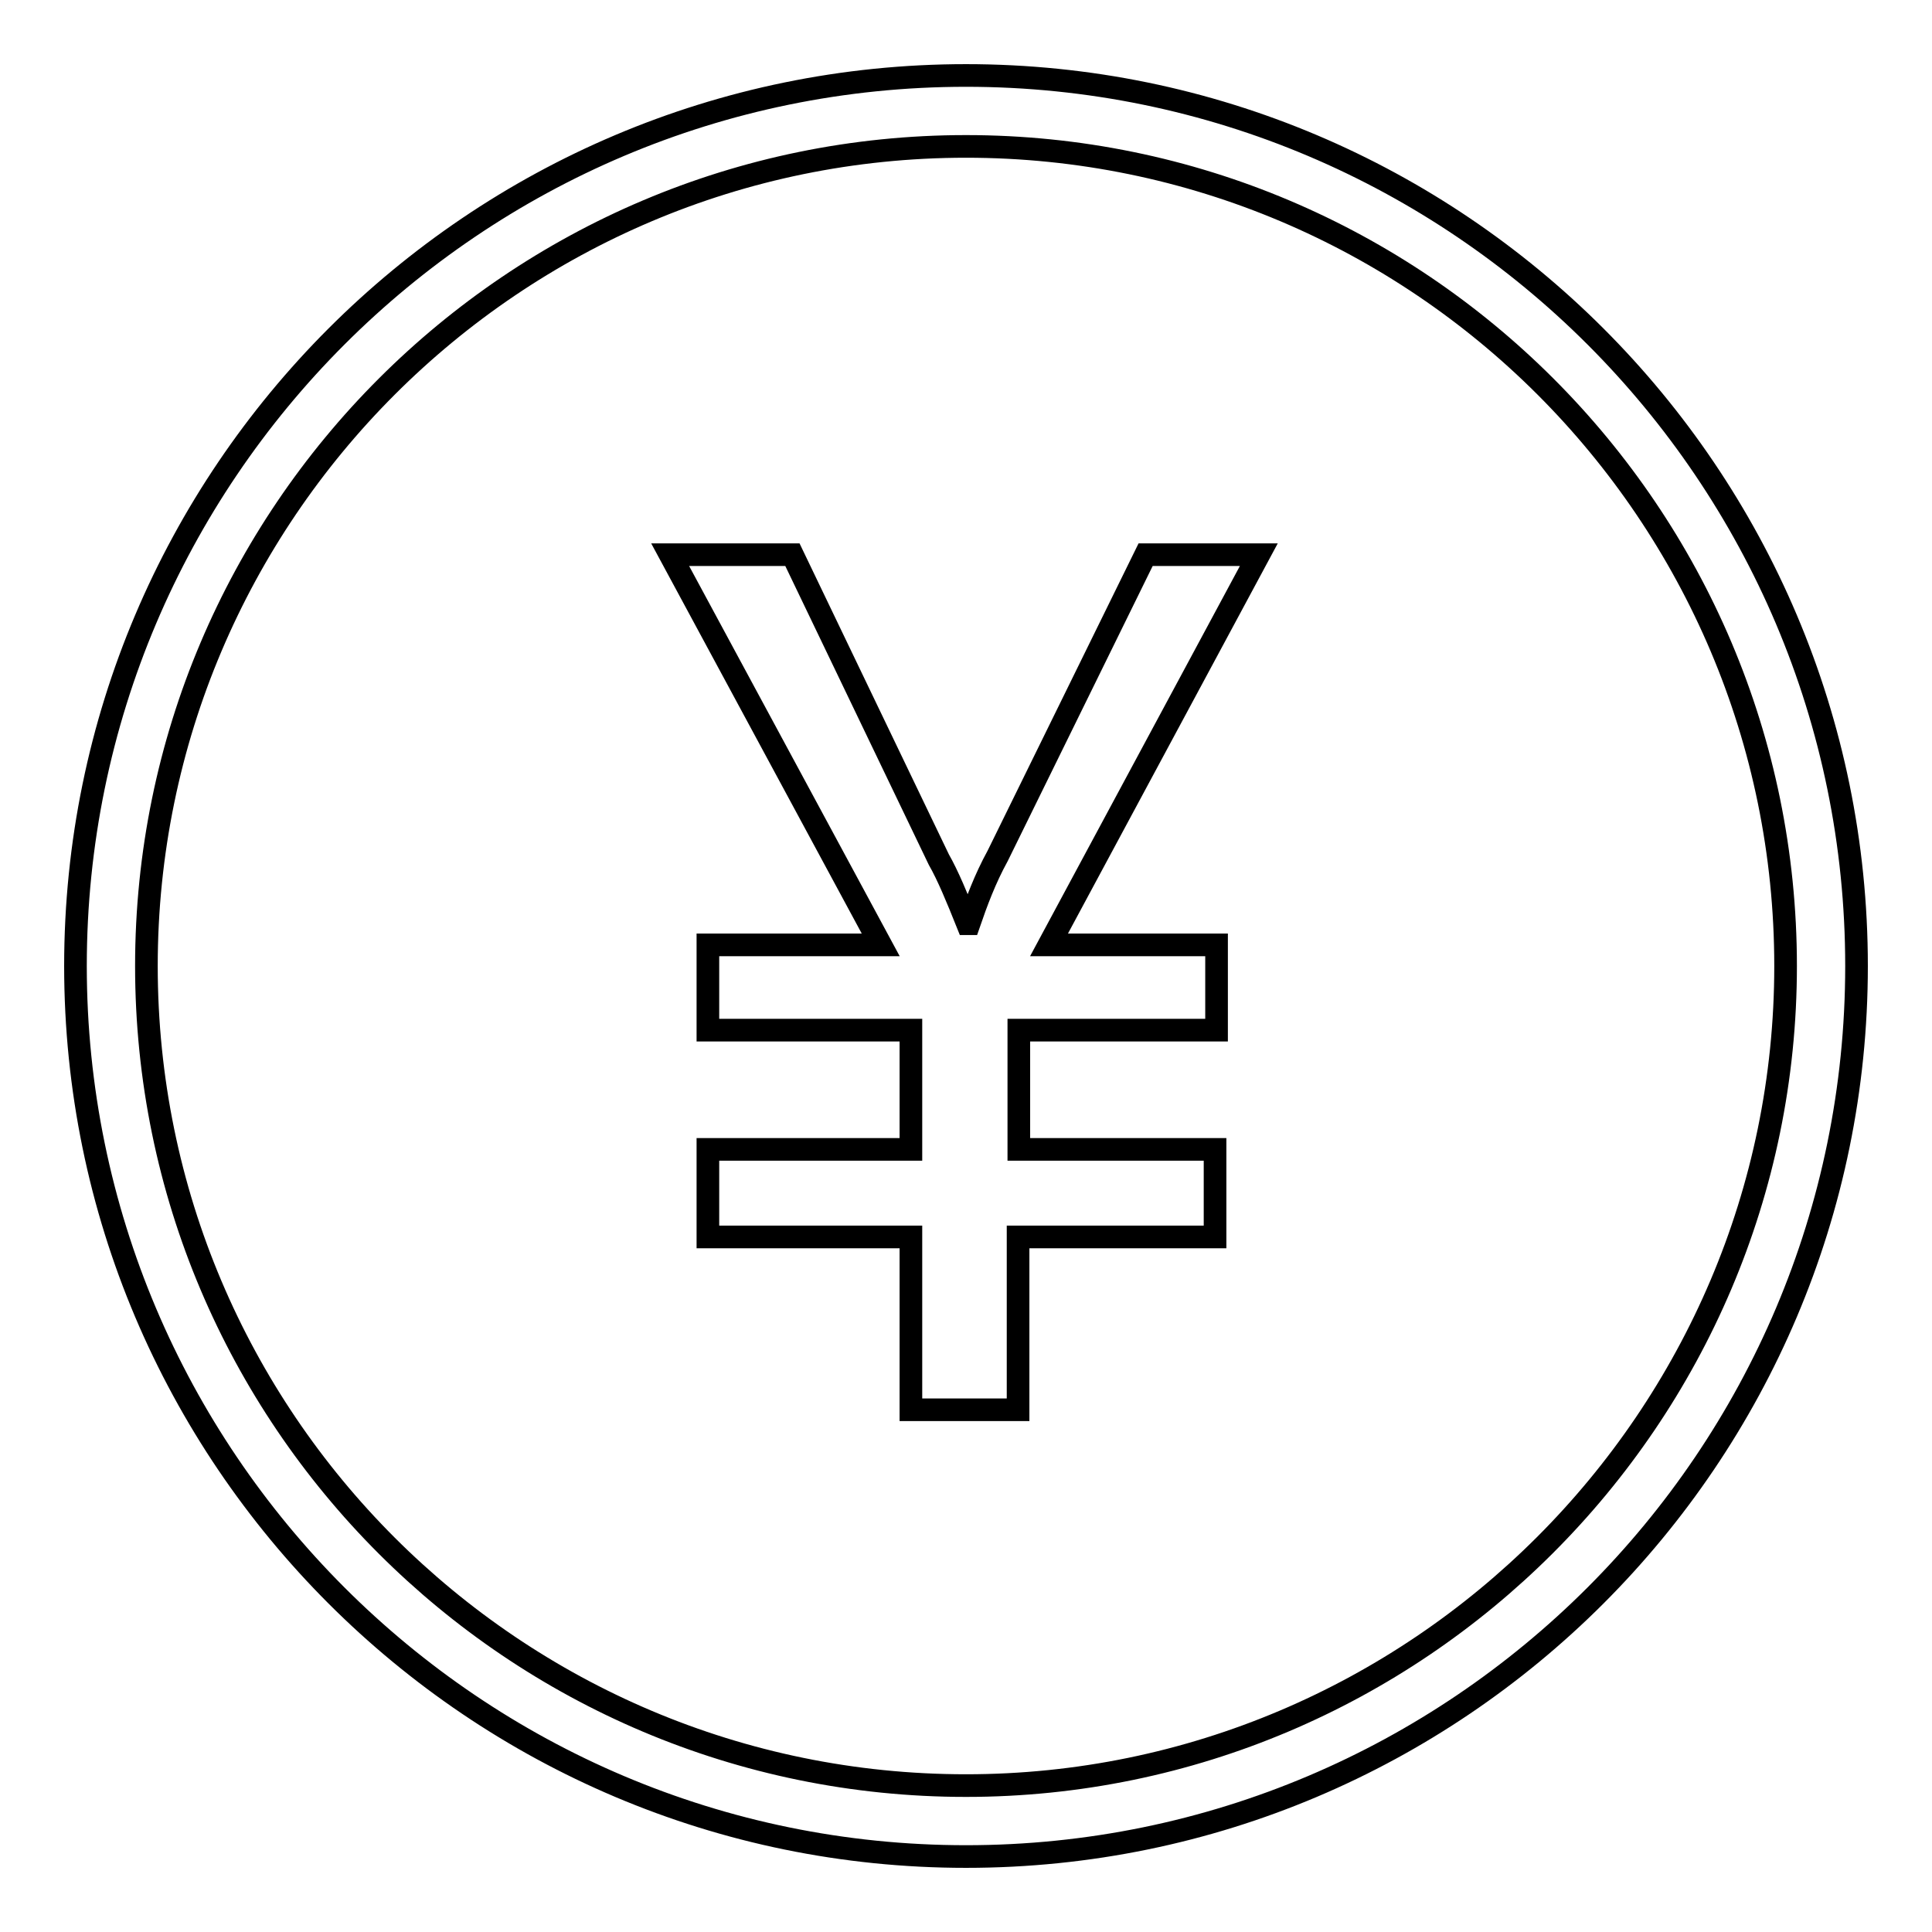
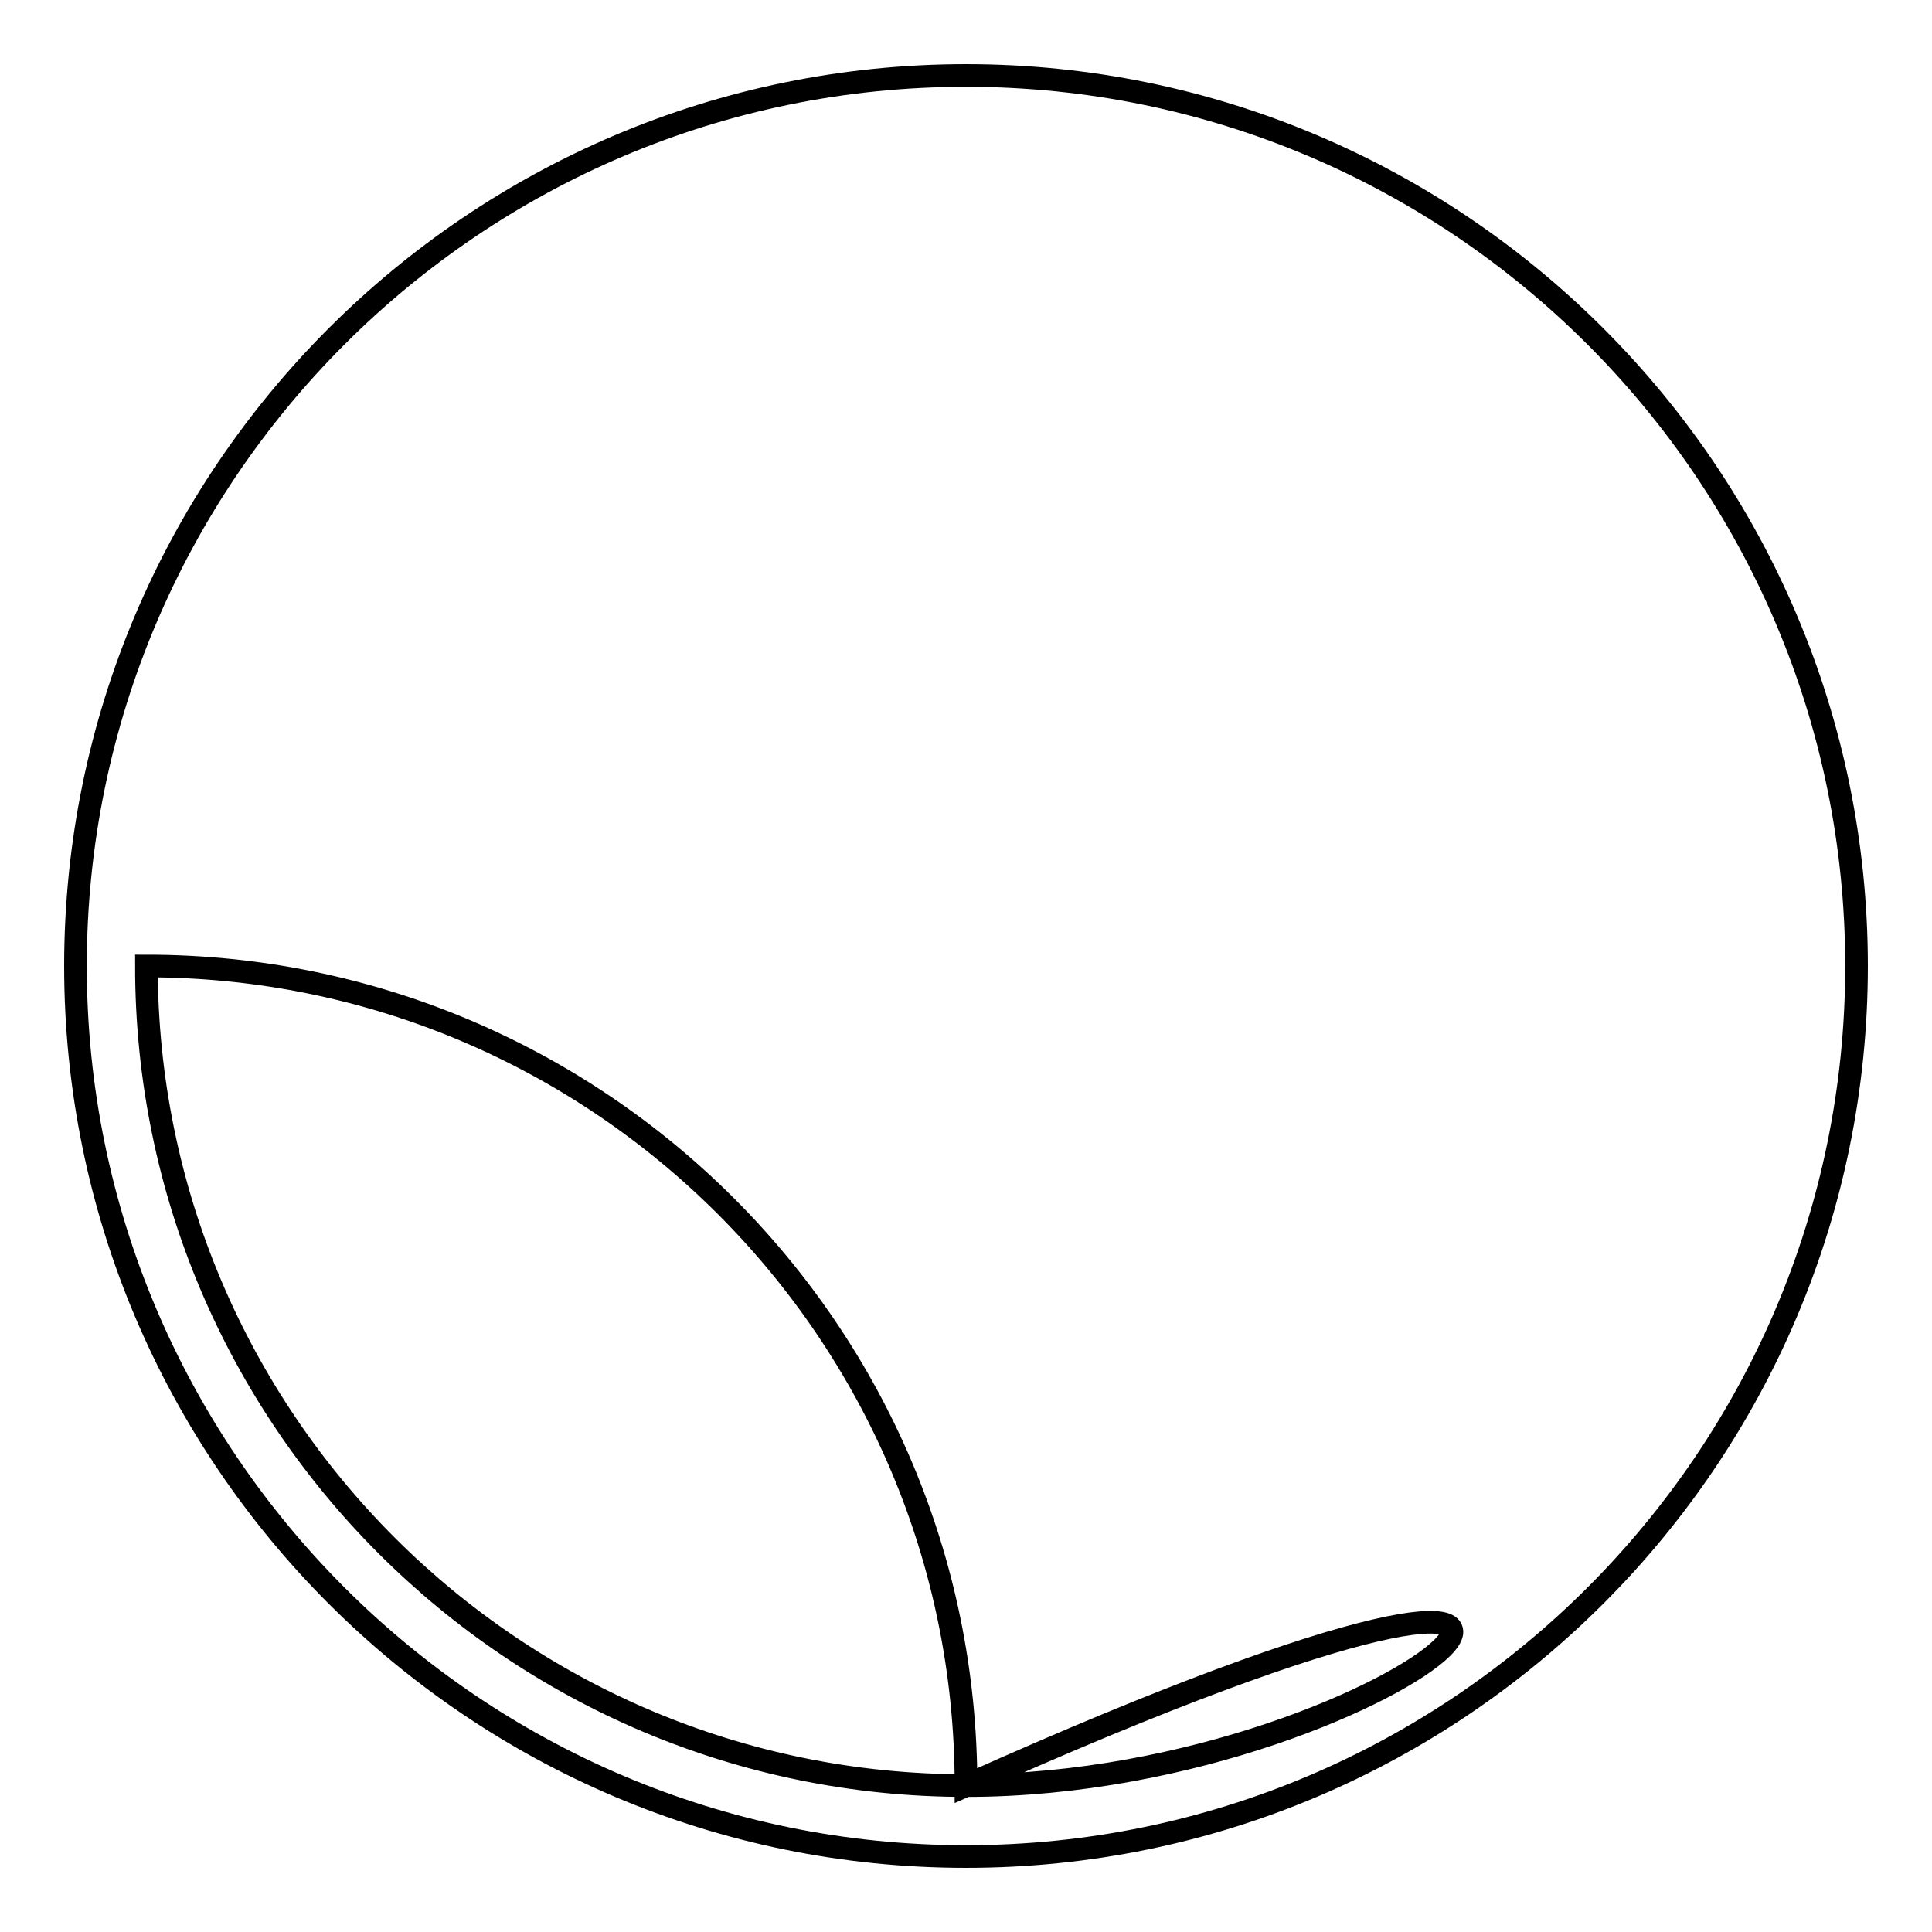
<svg xmlns="http://www.w3.org/2000/svg" version="1.1" x="0px" y="0px" viewBox="0 0 256 256" enable-background="new 0 0 256 256" xml:space="preserve">
  <g>
    <g>
-       <path stroke-width="3" fill-opacity="0" stroke="#000000" d="M128,10C62.9,10,10,62.9,10,128c0,65.1,52.9,118,118,118c65.1,0,118-52.9,118-118C246,62.9,193.1,10,128,10z M128,236.6c-59.9,0-108.6-48.6-108.6-108.6C19.4,68.1,68.1,19.4,128,19.4c59.9,0,108.6,48.6,108.6,108.6C236.6,187.9,187.7,236.6,128,236.6z" />
-       <path stroke-width="3" fill-opacity="0" stroke="#000000" d="M151.8,73.5l-19.6,39.9c-1.7,3.1-2.8,6.1-3.8,9h-0.2c-1.4-3.5-2.6-6.4-3.8-8.5l-19.4-40.4H88.8l27.9,51.7H93.8v11.3h26.9v15.8H93.8v11.6h26.9v22.9h14.2v-22.9H161v-11.6h-26v-15.8h26.2v-11.3h-22.2l27.8-51.7L151.8,73.5L151.8,73.5z" />
+       <path stroke-width="3" fill-opacity="0" stroke="#000000" d="M128,10C62.9,10,10,62.9,10,128c0,65.1,52.9,118,118,118c65.1,0,118-52.9,118-118C246,62.9,193.1,10,128,10z M128,236.6c-59.9,0-108.6-48.6-108.6-108.6c59.9,0,108.6,48.6,108.6,108.6C236.6,187.9,187.7,236.6,128,236.6z" />
    </g>
  </g>
</svg>